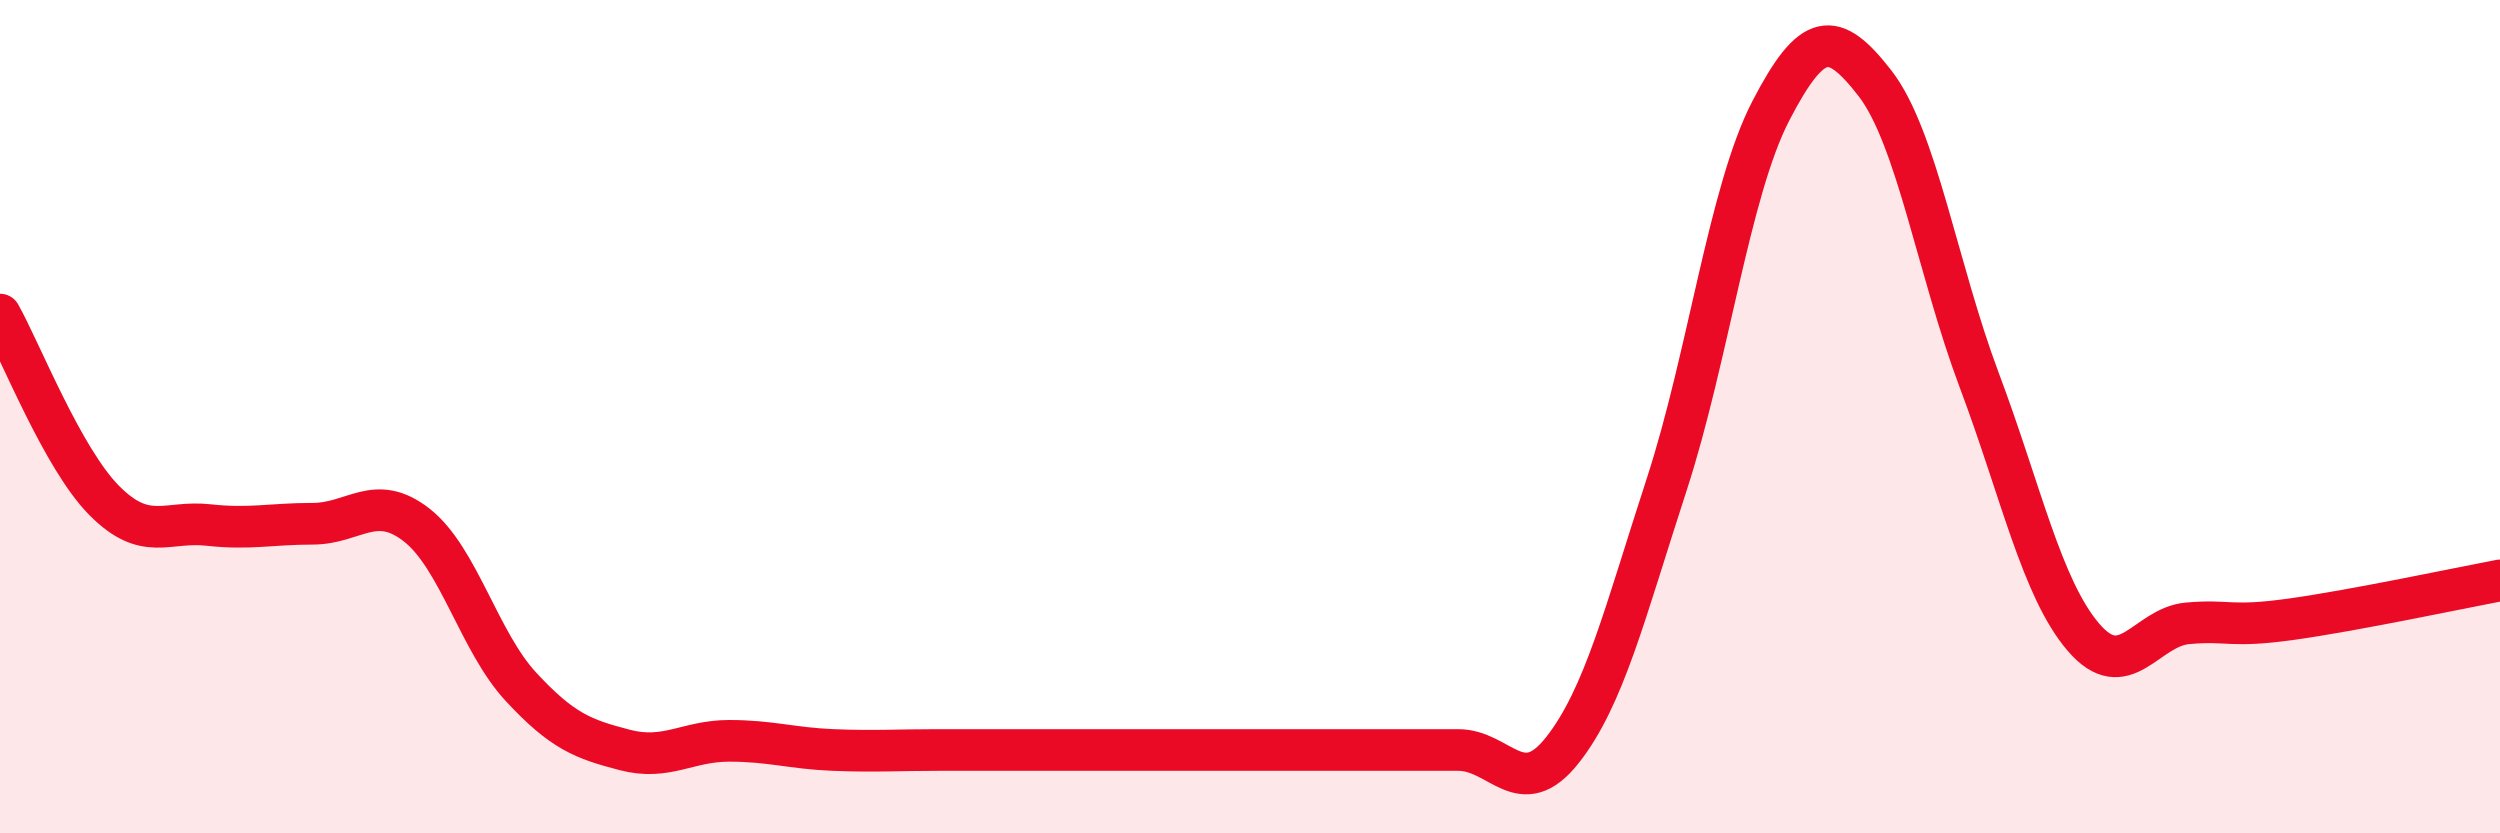
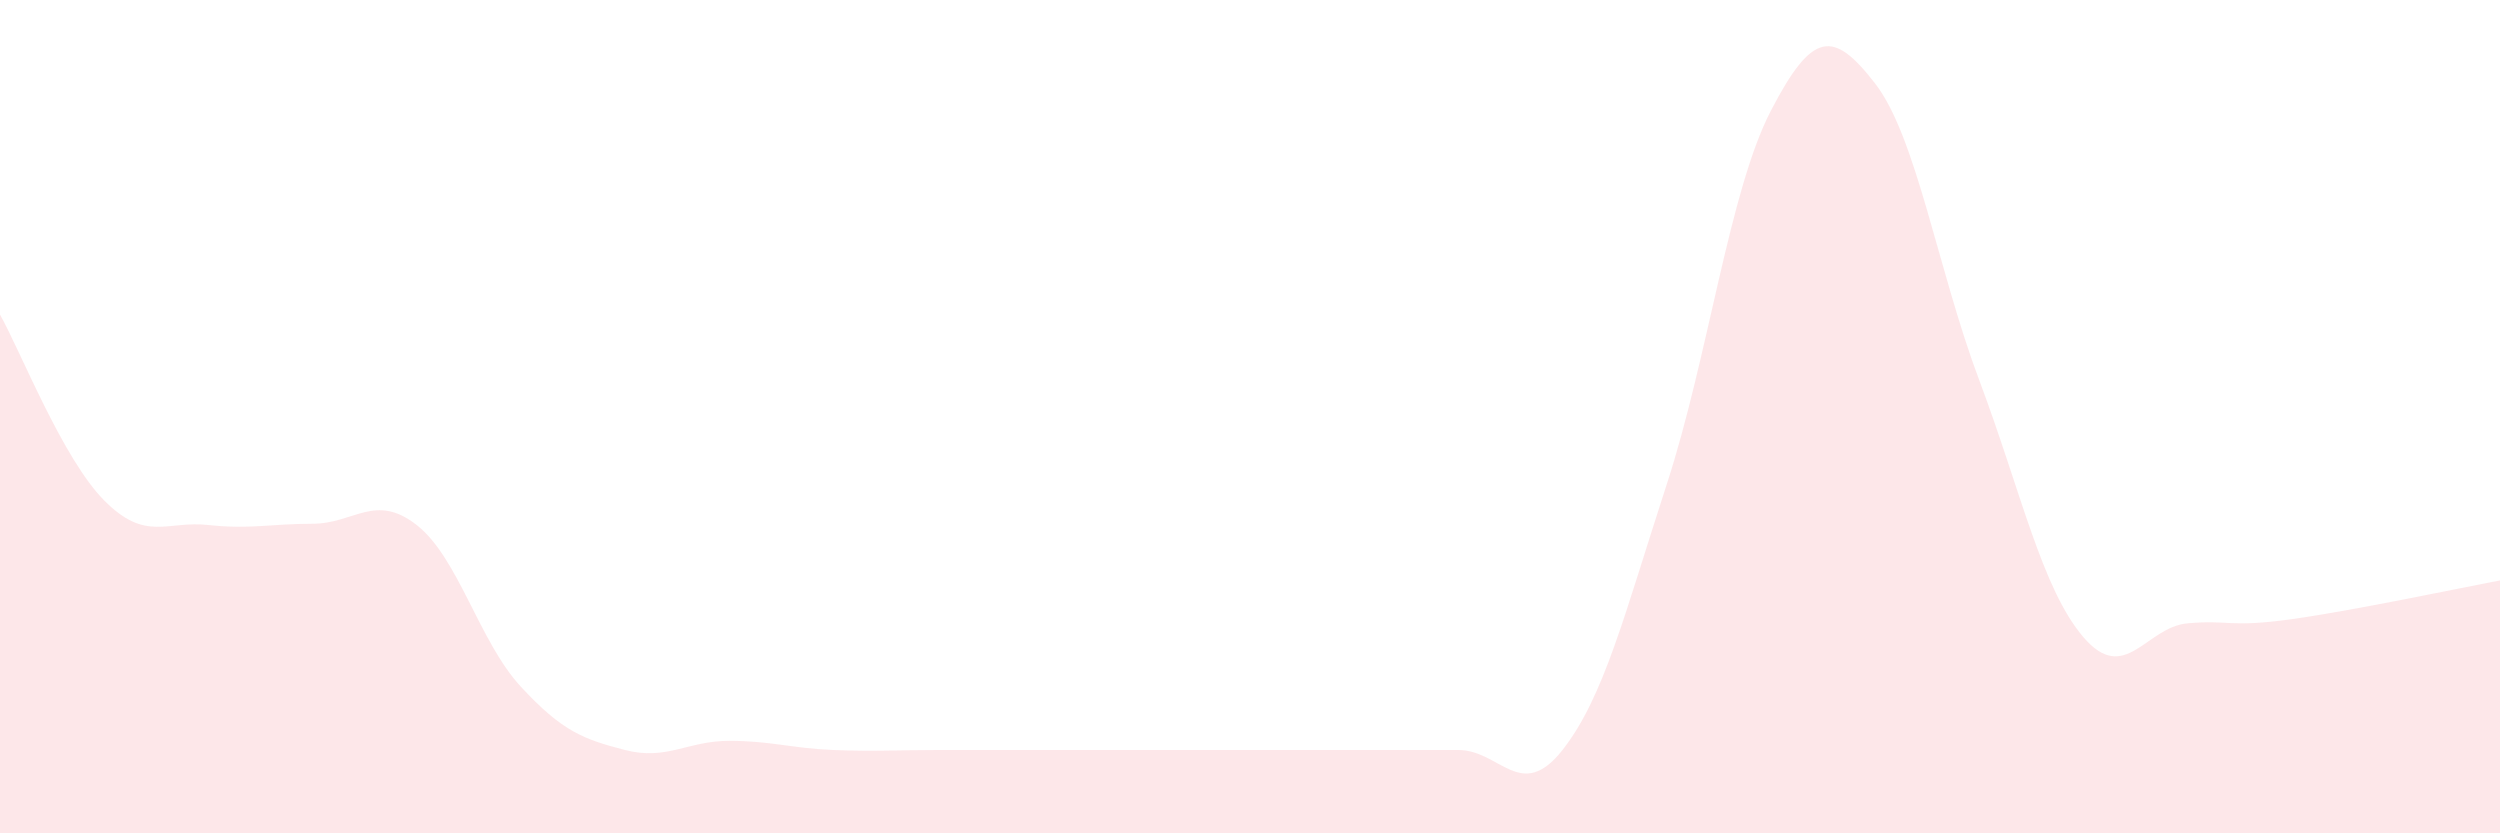
<svg xmlns="http://www.w3.org/2000/svg" width="60" height="20" viewBox="0 0 60 20">
  <path d="M 0,7.55 C 0.5,8.44 1.5,11 2.5,12.01 C 3.5,13.02 4,12.49 5,12.6 C 6,12.71 6.5,12.57 7.5,12.57 C 8.5,12.57 9,11.82 10,12.6 C 11,13.38 11.5,15.4 12.5,16.48 C 13.5,17.56 14,17.74 15,18 C 16,18.26 16.5,17.78 17.5,17.78 C 18.5,17.78 19,17.96 20,18 C 21,18.04 21.5,18 22.5,18 C 23.5,18 24,18 25,18 C 26,18 26.5,18 27.5,18 C 28.5,18 29,18 30,18 C 31,18 31.5,18 32.5,18 C 33.5,18 34,18 35,18 C 36,18 36.5,19.27 37.5,18 C 38.5,16.73 39,14.7 40,11.63 C 41,8.56 41.5,4.59 42.5,2.66 C 43.5,0.73 44,0.71 45,2 C 46,3.29 46.5,6.46 47.5,9.12 C 48.5,11.78 49,14.12 50,15.29 C 51,16.46 51.5,15.05 52.5,14.96 C 53.5,14.87 53.5,15.07 55,14.86 C 56.5,14.65 59,14.12 60,13.93L60 20L0 20Z" fill="#EB0A25" opacity="0.1" stroke-linecap="round" stroke-linejoin="round" />
-   <path d="M 0,7.55 C 0.5,8.44 1.5,11 2.5,12.01 C 3.5,13.02 4,12.49 5,12.6 C 6,12.71 6.5,12.57 7.5,12.57 C 8.5,12.57 9,11.82 10,12.6 C 11,13.38 11.5,15.4 12.5,16.48 C 13.5,17.56 14,17.74 15,18 C 16,18.26 16.5,17.78 17.5,17.78 C 18.5,17.78 19,17.96 20,18 C 21,18.04 21.5,18 22.5,18 C 23.5,18 24,18 25,18 C 26,18 26.5,18 27.5,18 C 28.5,18 29,18 30,18 C 31,18 31.5,18 32.5,18 C 33.5,18 34,18 35,18 C 36,18 36.5,19.27 37.5,18 C 38.5,16.73 39,14.7 40,11.63 C 41,8.56 41.5,4.59 42.5,2.66 C 43.5,0.73 44,0.71 45,2 C 46,3.29 46.5,6.46 47.5,9.12 C 48.5,11.78 49,14.12 50,15.29 C 51,16.46 51.5,15.05 52.5,14.96 C 53.5,14.87 53.5,15.07 55,14.86 C 56.5,14.65 59,14.12 60,13.93" stroke="#EB0A25" stroke-width="1" fill="none" stroke-linecap="round" stroke-linejoin="round" />
</svg>